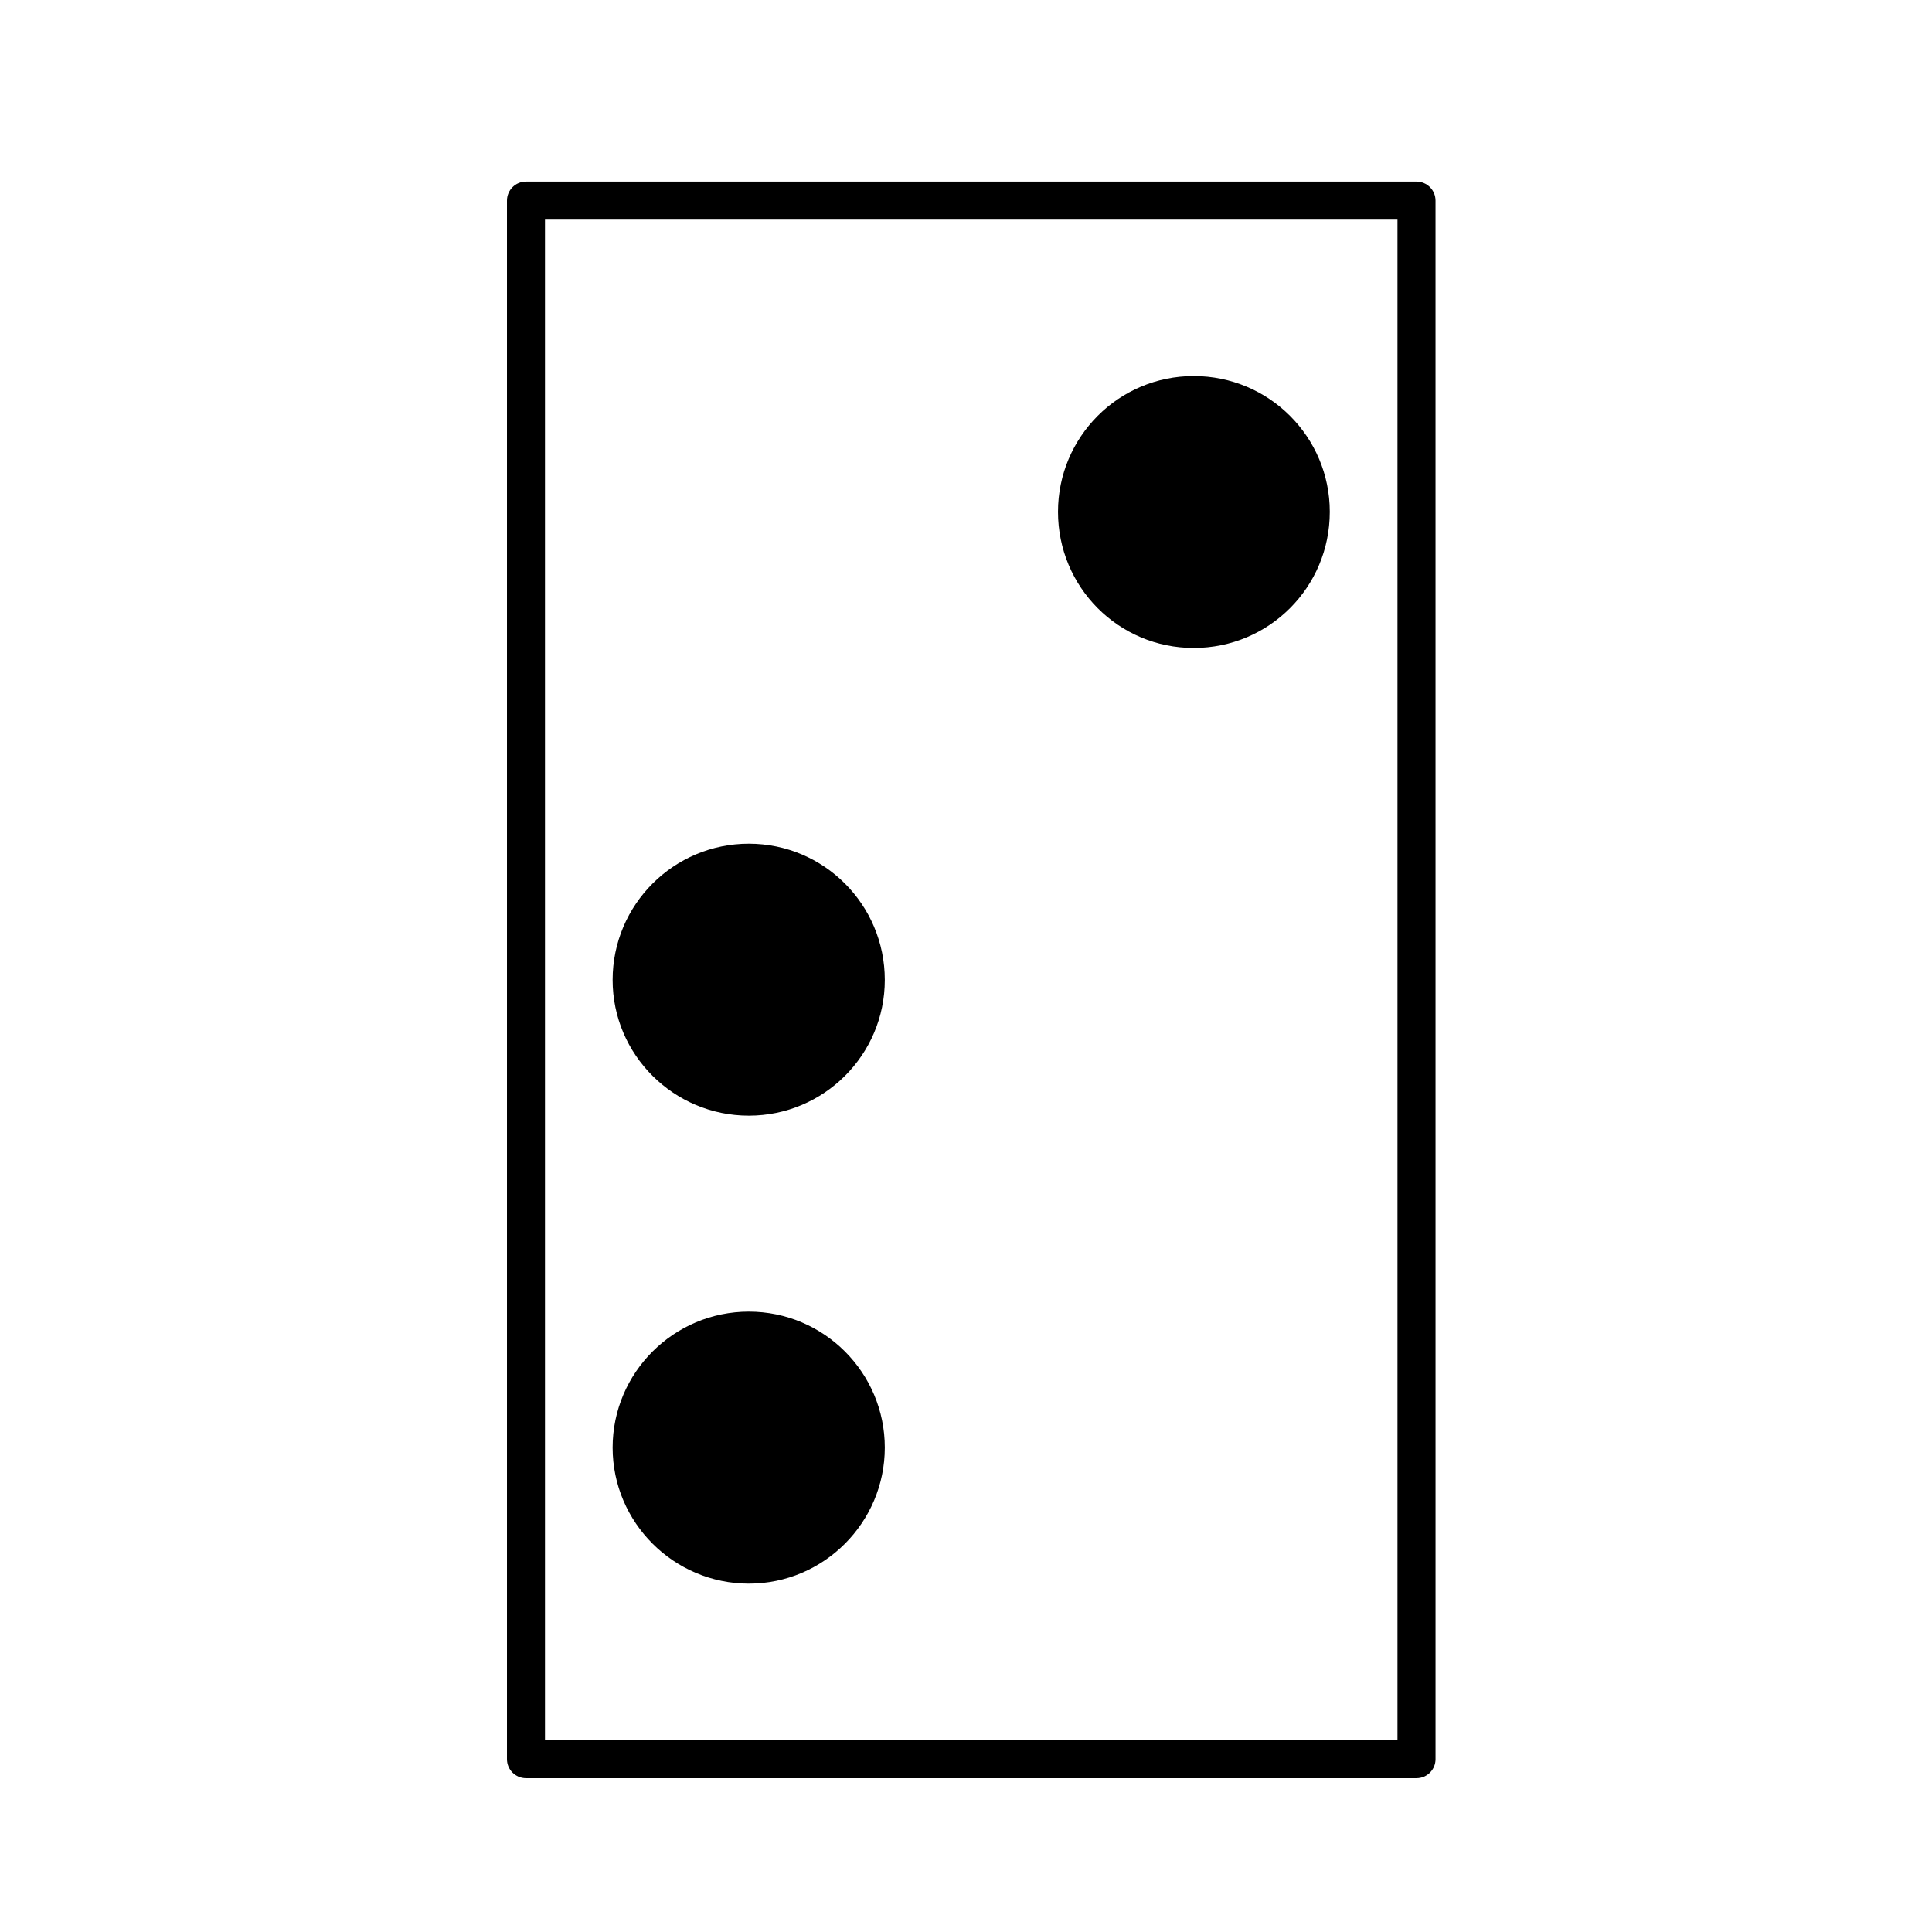
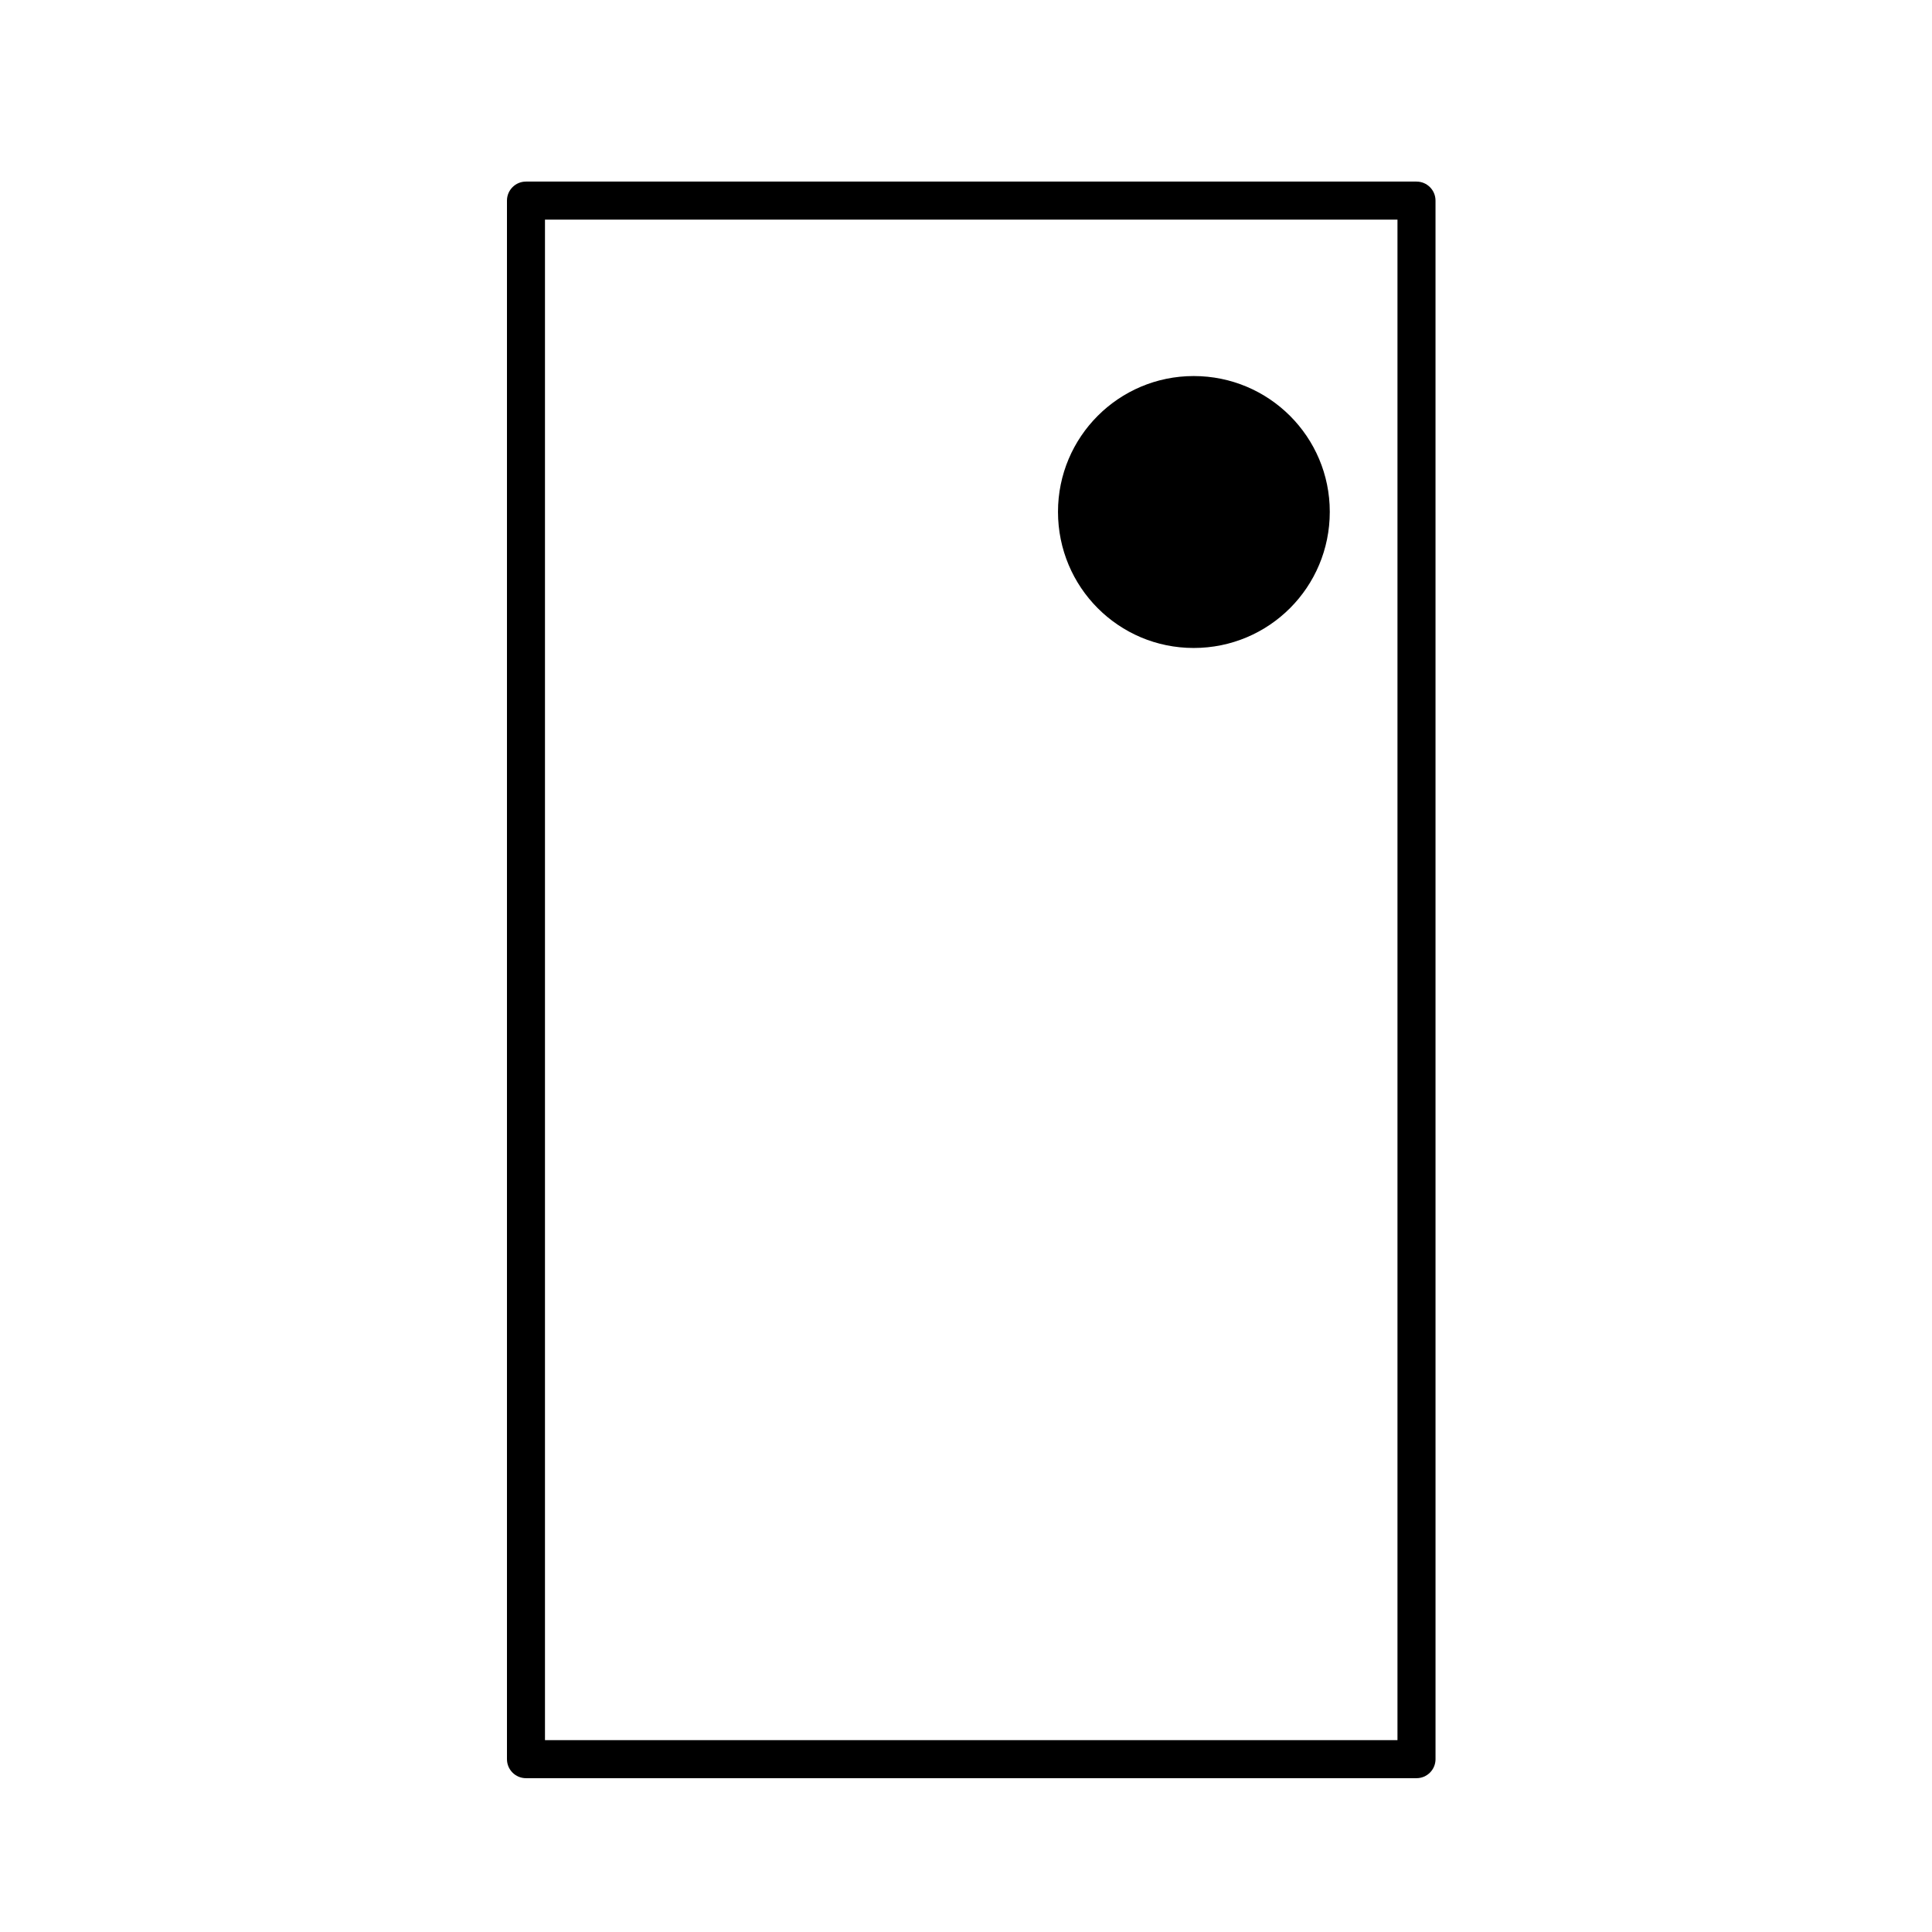
<svg xmlns="http://www.w3.org/2000/svg" fill="#000000" width="800px" height="800px" version="1.1" viewBox="144 144 512 512">
  <g>
-     <path d="m342.45 563.68c19.879 0 36.031-16.211 36.031-36.051 0-19.879-16.156-36.031-36.031-36.031-19.879 0-36.098 16.152-36.098 36.031 0 19.844 16.211 36.051 36.098 36.051z" />
+     <path d="m342.45 563.68z" />
    <path d="m460.34 315.72c19.98 0 36.066-16.102 36.066-36.086 0-19.84-16.086-35.977-36.066-35.977-19.875 0-35.961 16.133-35.961 35.977 0 19.984 16.082 36.086 35.961 36.086z" />
-     <path d="m342.45 439.66c19.879 0 36.031-16.117 36.031-35.961 0-19.98-16.156-36.109-36.031-36.109-19.879 0-36.098 16.125-36.098 36.109 0 19.844 16.211 35.961 36.098 35.961z" />
    <path d="m519.38 192.12h-235.99c-2.781 0-5.039 2.258-5.039 5.039v413.04c0 2.785 2.258 5.039 5.039 5.039h236c2.785 0 5.039-2.254 5.039-5.039l-0.004-413.04c0-2.781-2.25-5.039-5.039-5.039zm-5.035 413.04h-225.92v-402.96h225.92z" />
  </g>
</svg>